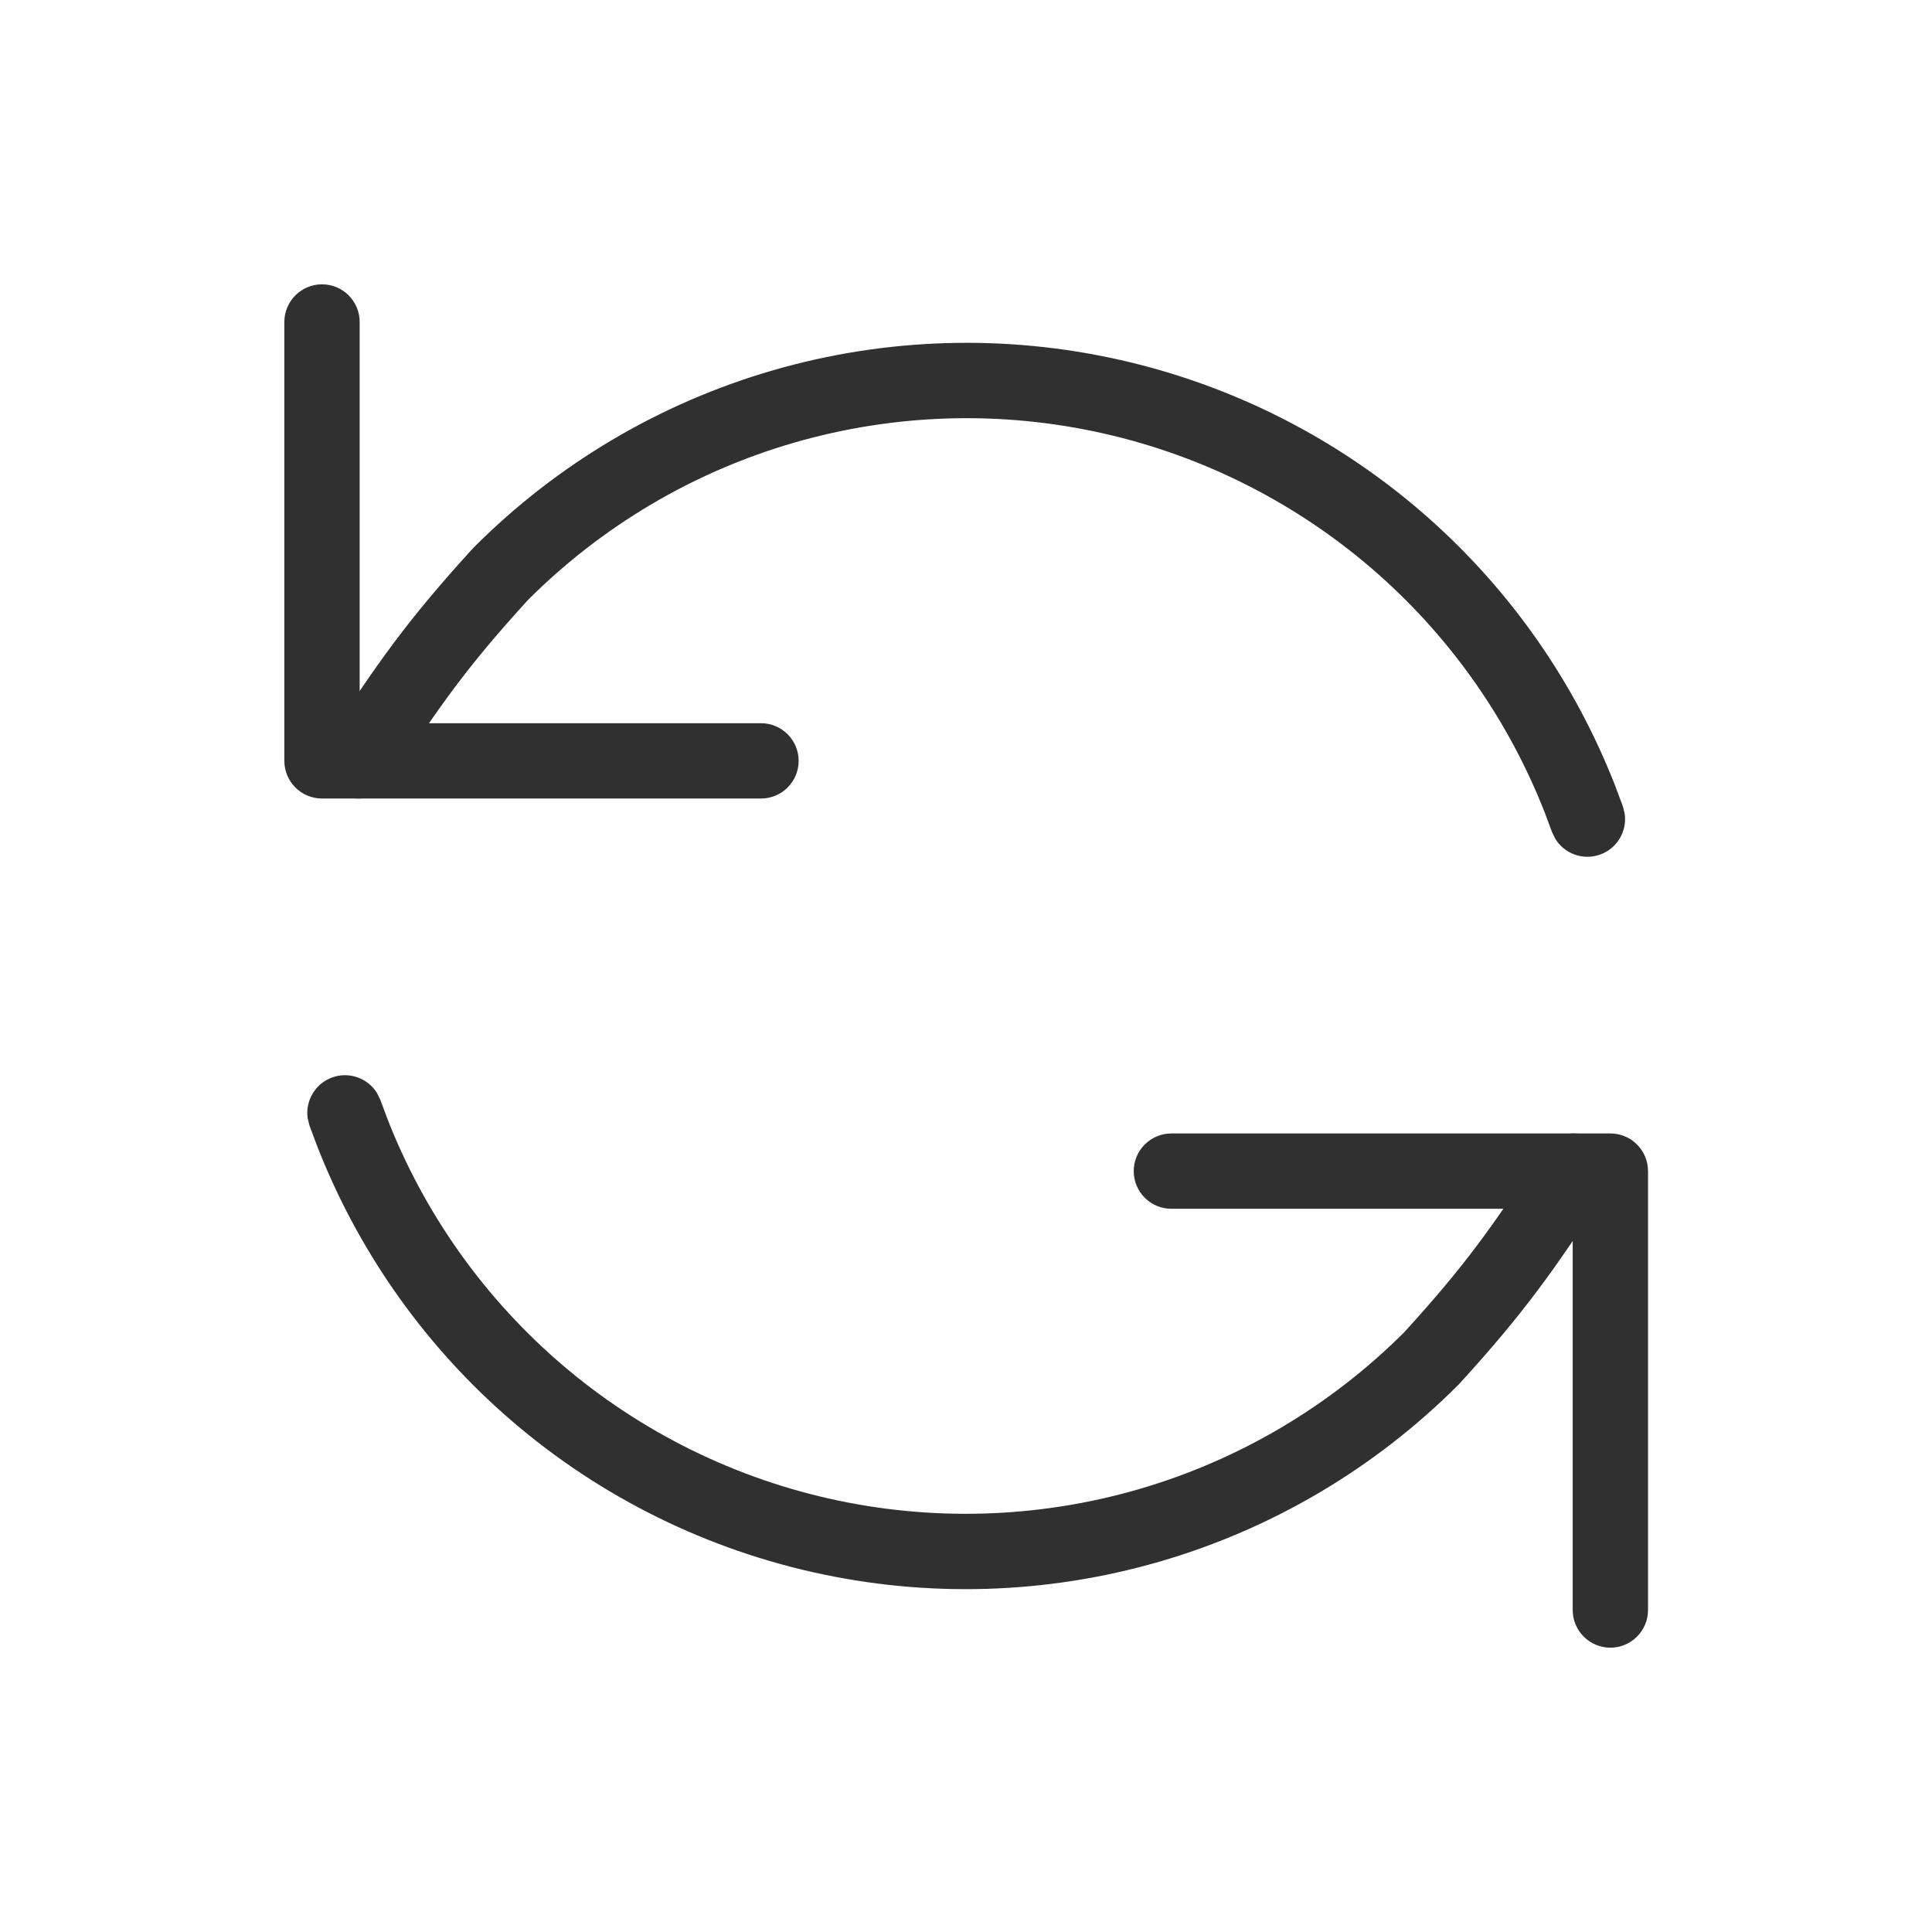
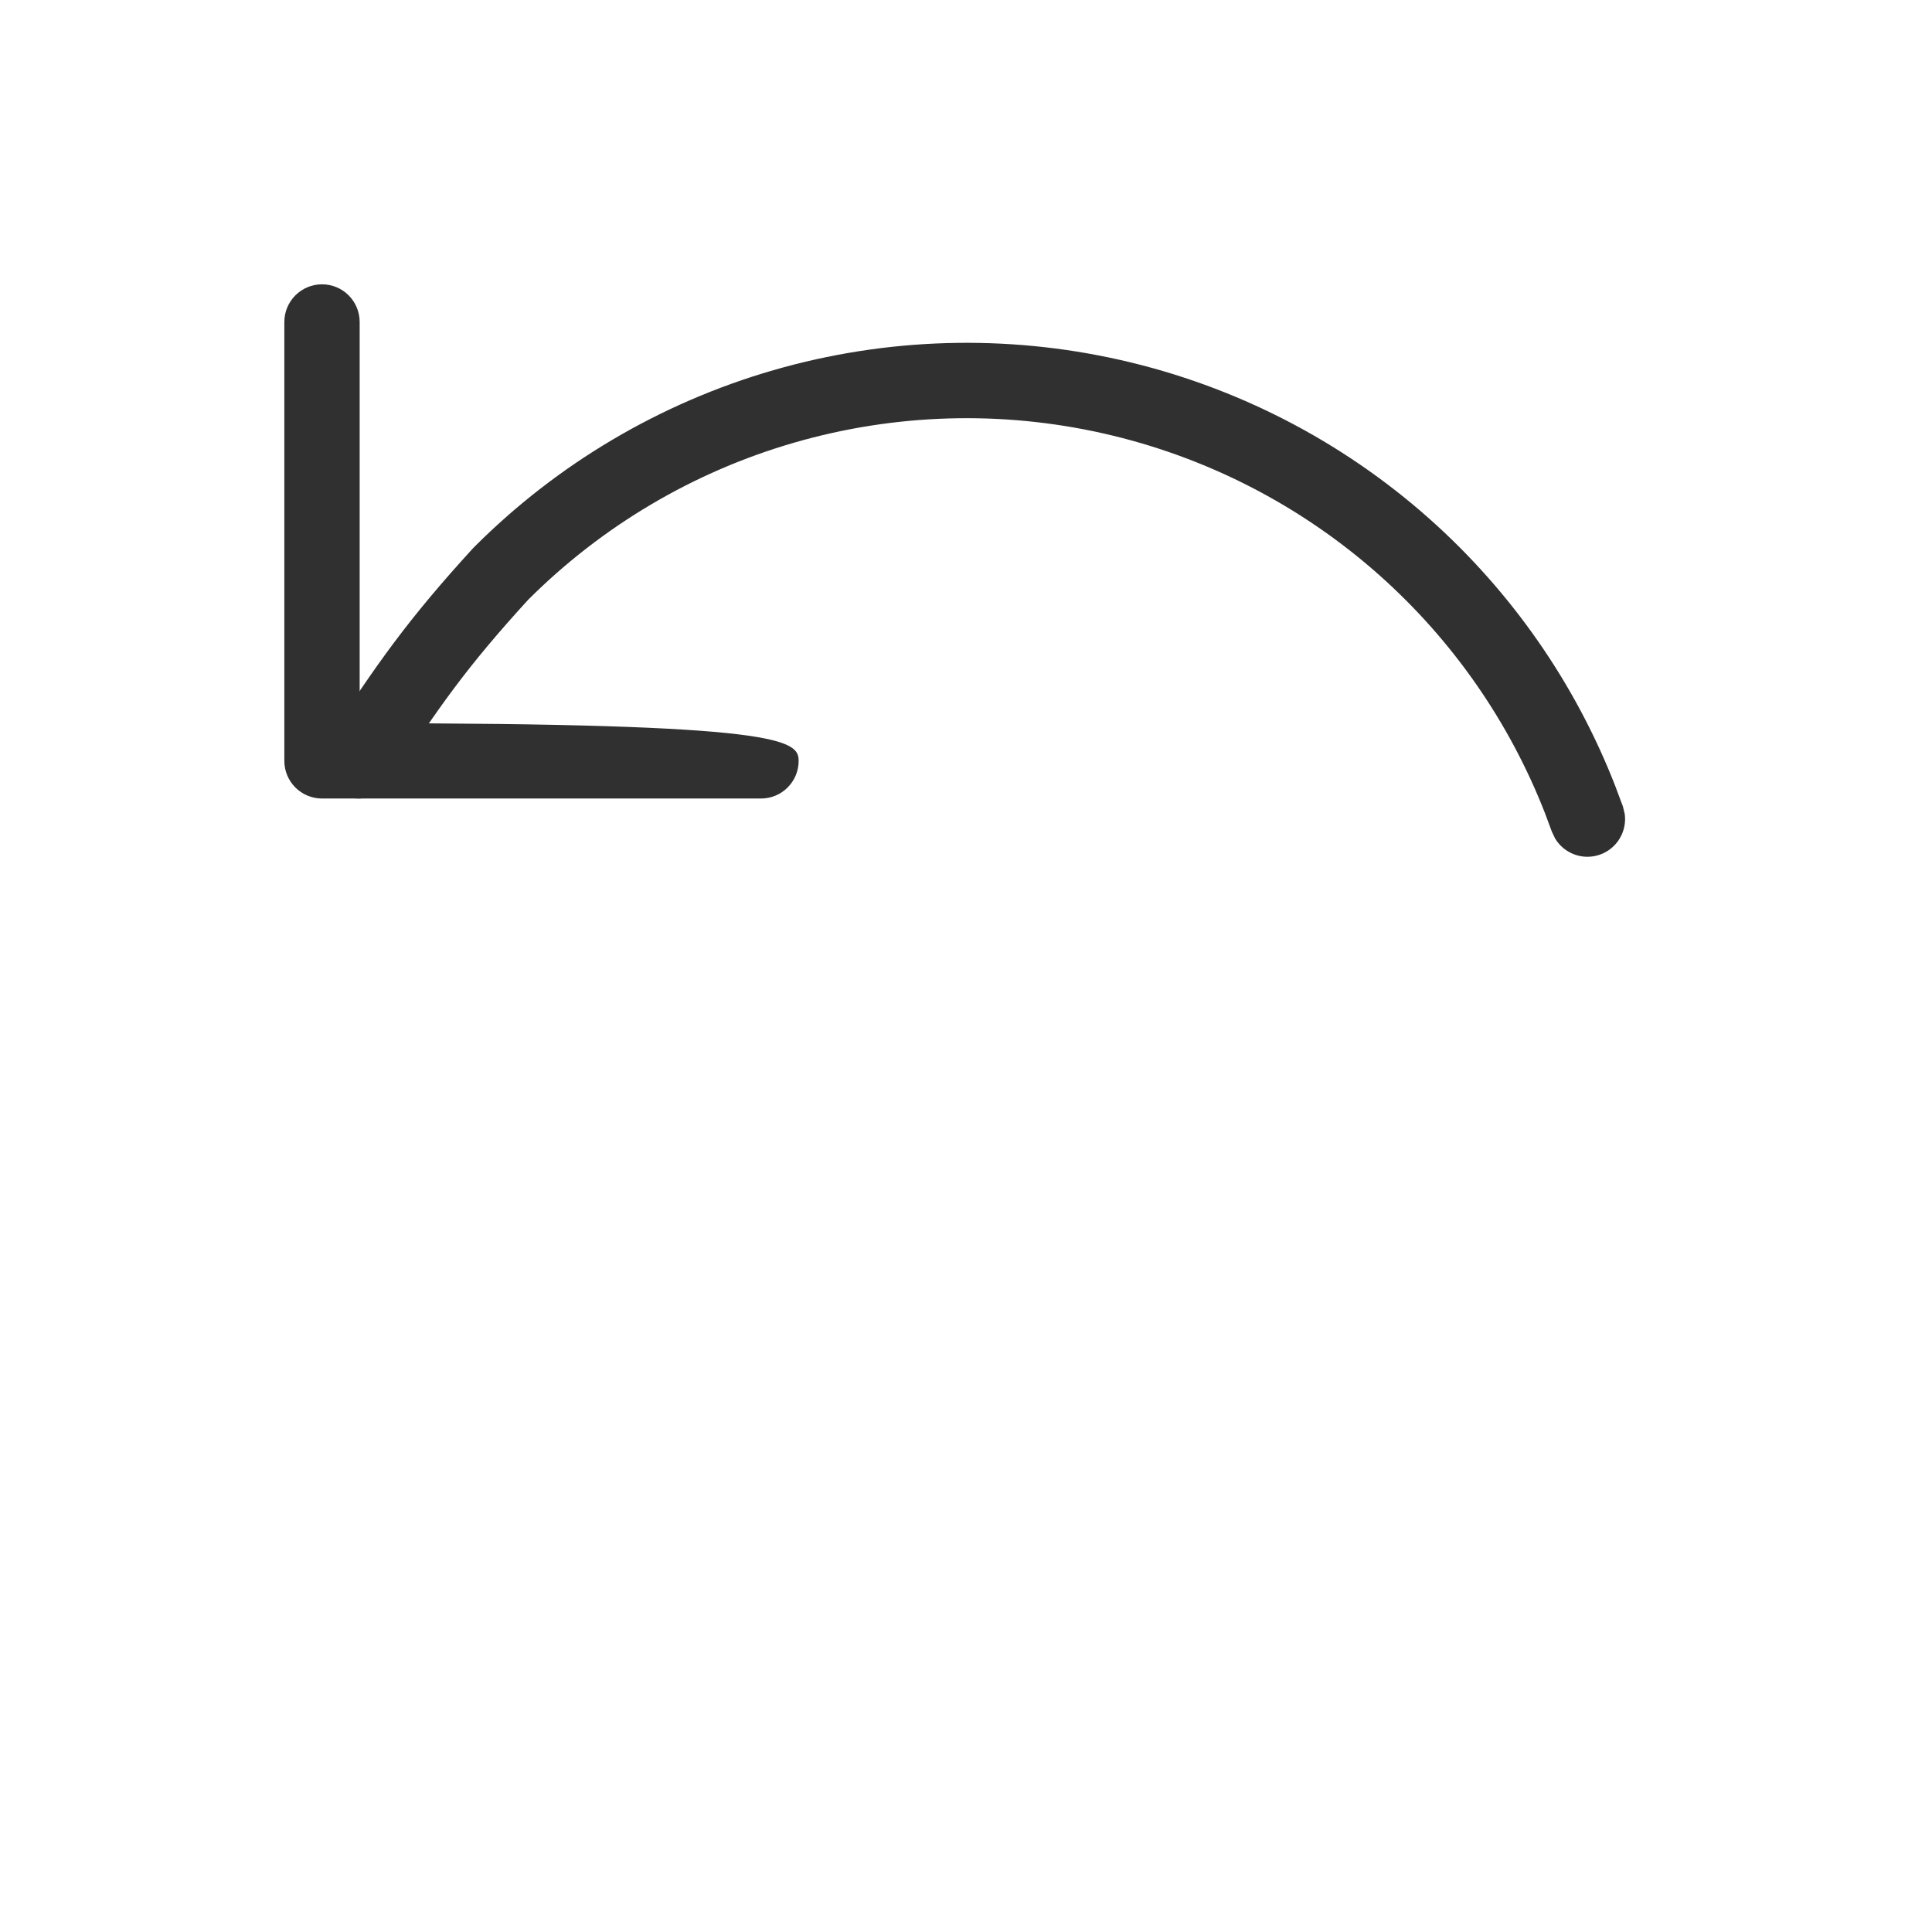
<svg xmlns="http://www.w3.org/2000/svg" width="80" height="80" viewBox="0 0 80 80" fill="none">
-   <path d="M65.122 66.667V50.053H48.505C47.643 50.053 46.945 49.355 46.945 48.493C46.945 47.632 47.643 46.934 48.505 46.934H66.682C67.543 46.934 68.241 47.632 68.241 48.493V66.667C68.24 67.528 67.543 68.227 66.682 68.227C65.821 68.226 65.123 67.528 65.122 66.667Z" fill="#303030" />
-   <path d="M13.765 44.611C14.475 44.36 15.246 44.655 15.62 45.276L15.757 45.562L16.04 46.324C17.516 50.107 19.87 53.491 22.912 56.194C26.157 59.077 30.081 61.092 34.315 62.05C38.549 63.007 42.957 62.878 47.127 61.672C51.292 60.468 55.08 58.227 58.146 55.165C60.691 52.379 61.86 50.712 63.856 47.642C64.326 46.92 65.292 46.717 66.014 47.186C66.737 47.656 66.943 48.622 66.473 49.345C64.415 52.51 63.142 54.331 60.419 57.31C60.403 57.327 60.386 57.343 60.37 57.359C56.928 60.801 52.67 63.318 47.993 64.67C43.317 66.022 38.373 66.167 33.625 65.093C28.877 64.019 24.477 61.761 20.838 58.528C17.427 55.496 14.789 51.7 13.133 47.457L12.814 46.604L12.739 46.298C12.639 45.579 13.054 44.863 13.765 44.611Z" fill="#303030" />
-   <path d="M14.893 13.332L14.893 29.947L31.511 29.947C32.372 29.947 33.07 30.645 33.07 31.506C33.07 32.367 32.372 33.065 31.511 33.065L13.334 33.065C12.472 33.065 11.774 32.367 11.774 31.506L11.774 13.332C11.775 12.471 12.473 11.773 13.334 11.773C14.195 11.773 14.892 12.471 14.893 13.332Z" fill="#303030" />
+   <path d="M14.893 13.332L14.893 29.947C32.372 29.947 33.07 30.645 33.07 31.506C33.07 32.367 32.372 33.065 31.511 33.065L13.334 33.065C12.472 33.065 11.774 32.367 11.774 31.506L11.774 13.332C11.775 12.471 12.473 11.773 13.334 11.773C14.195 11.773 14.892 12.471 14.893 13.332Z" fill="#303030" />
  <path d="M66.251 35.388C65.541 35.639 64.77 35.345 64.396 34.724L64.259 34.438L63.976 33.676C62.5 29.892 60.146 26.509 57.104 23.806C53.859 20.923 49.935 18.908 45.701 17.95C41.467 16.992 37.059 17.122 32.889 18.328C28.724 19.532 24.936 21.772 21.87 24.835C19.325 27.621 18.156 29.288 16.16 32.358C15.691 33.079 14.724 33.282 14.002 32.813C13.28 32.344 13.073 31.377 13.543 30.655C15.601 27.489 16.874 25.668 19.598 22.689C19.613 22.673 19.63 22.657 19.646 22.641C23.088 19.198 27.346 16.682 32.023 15.329C36.699 13.977 41.643 13.832 46.391 14.906C51.139 15.98 55.539 18.239 59.178 21.472C62.589 24.503 65.228 28.3 66.883 32.543L67.202 33.396L67.276 33.702C67.377 34.421 66.962 35.136 66.251 35.388Z" fill="#303030" />
</svg>